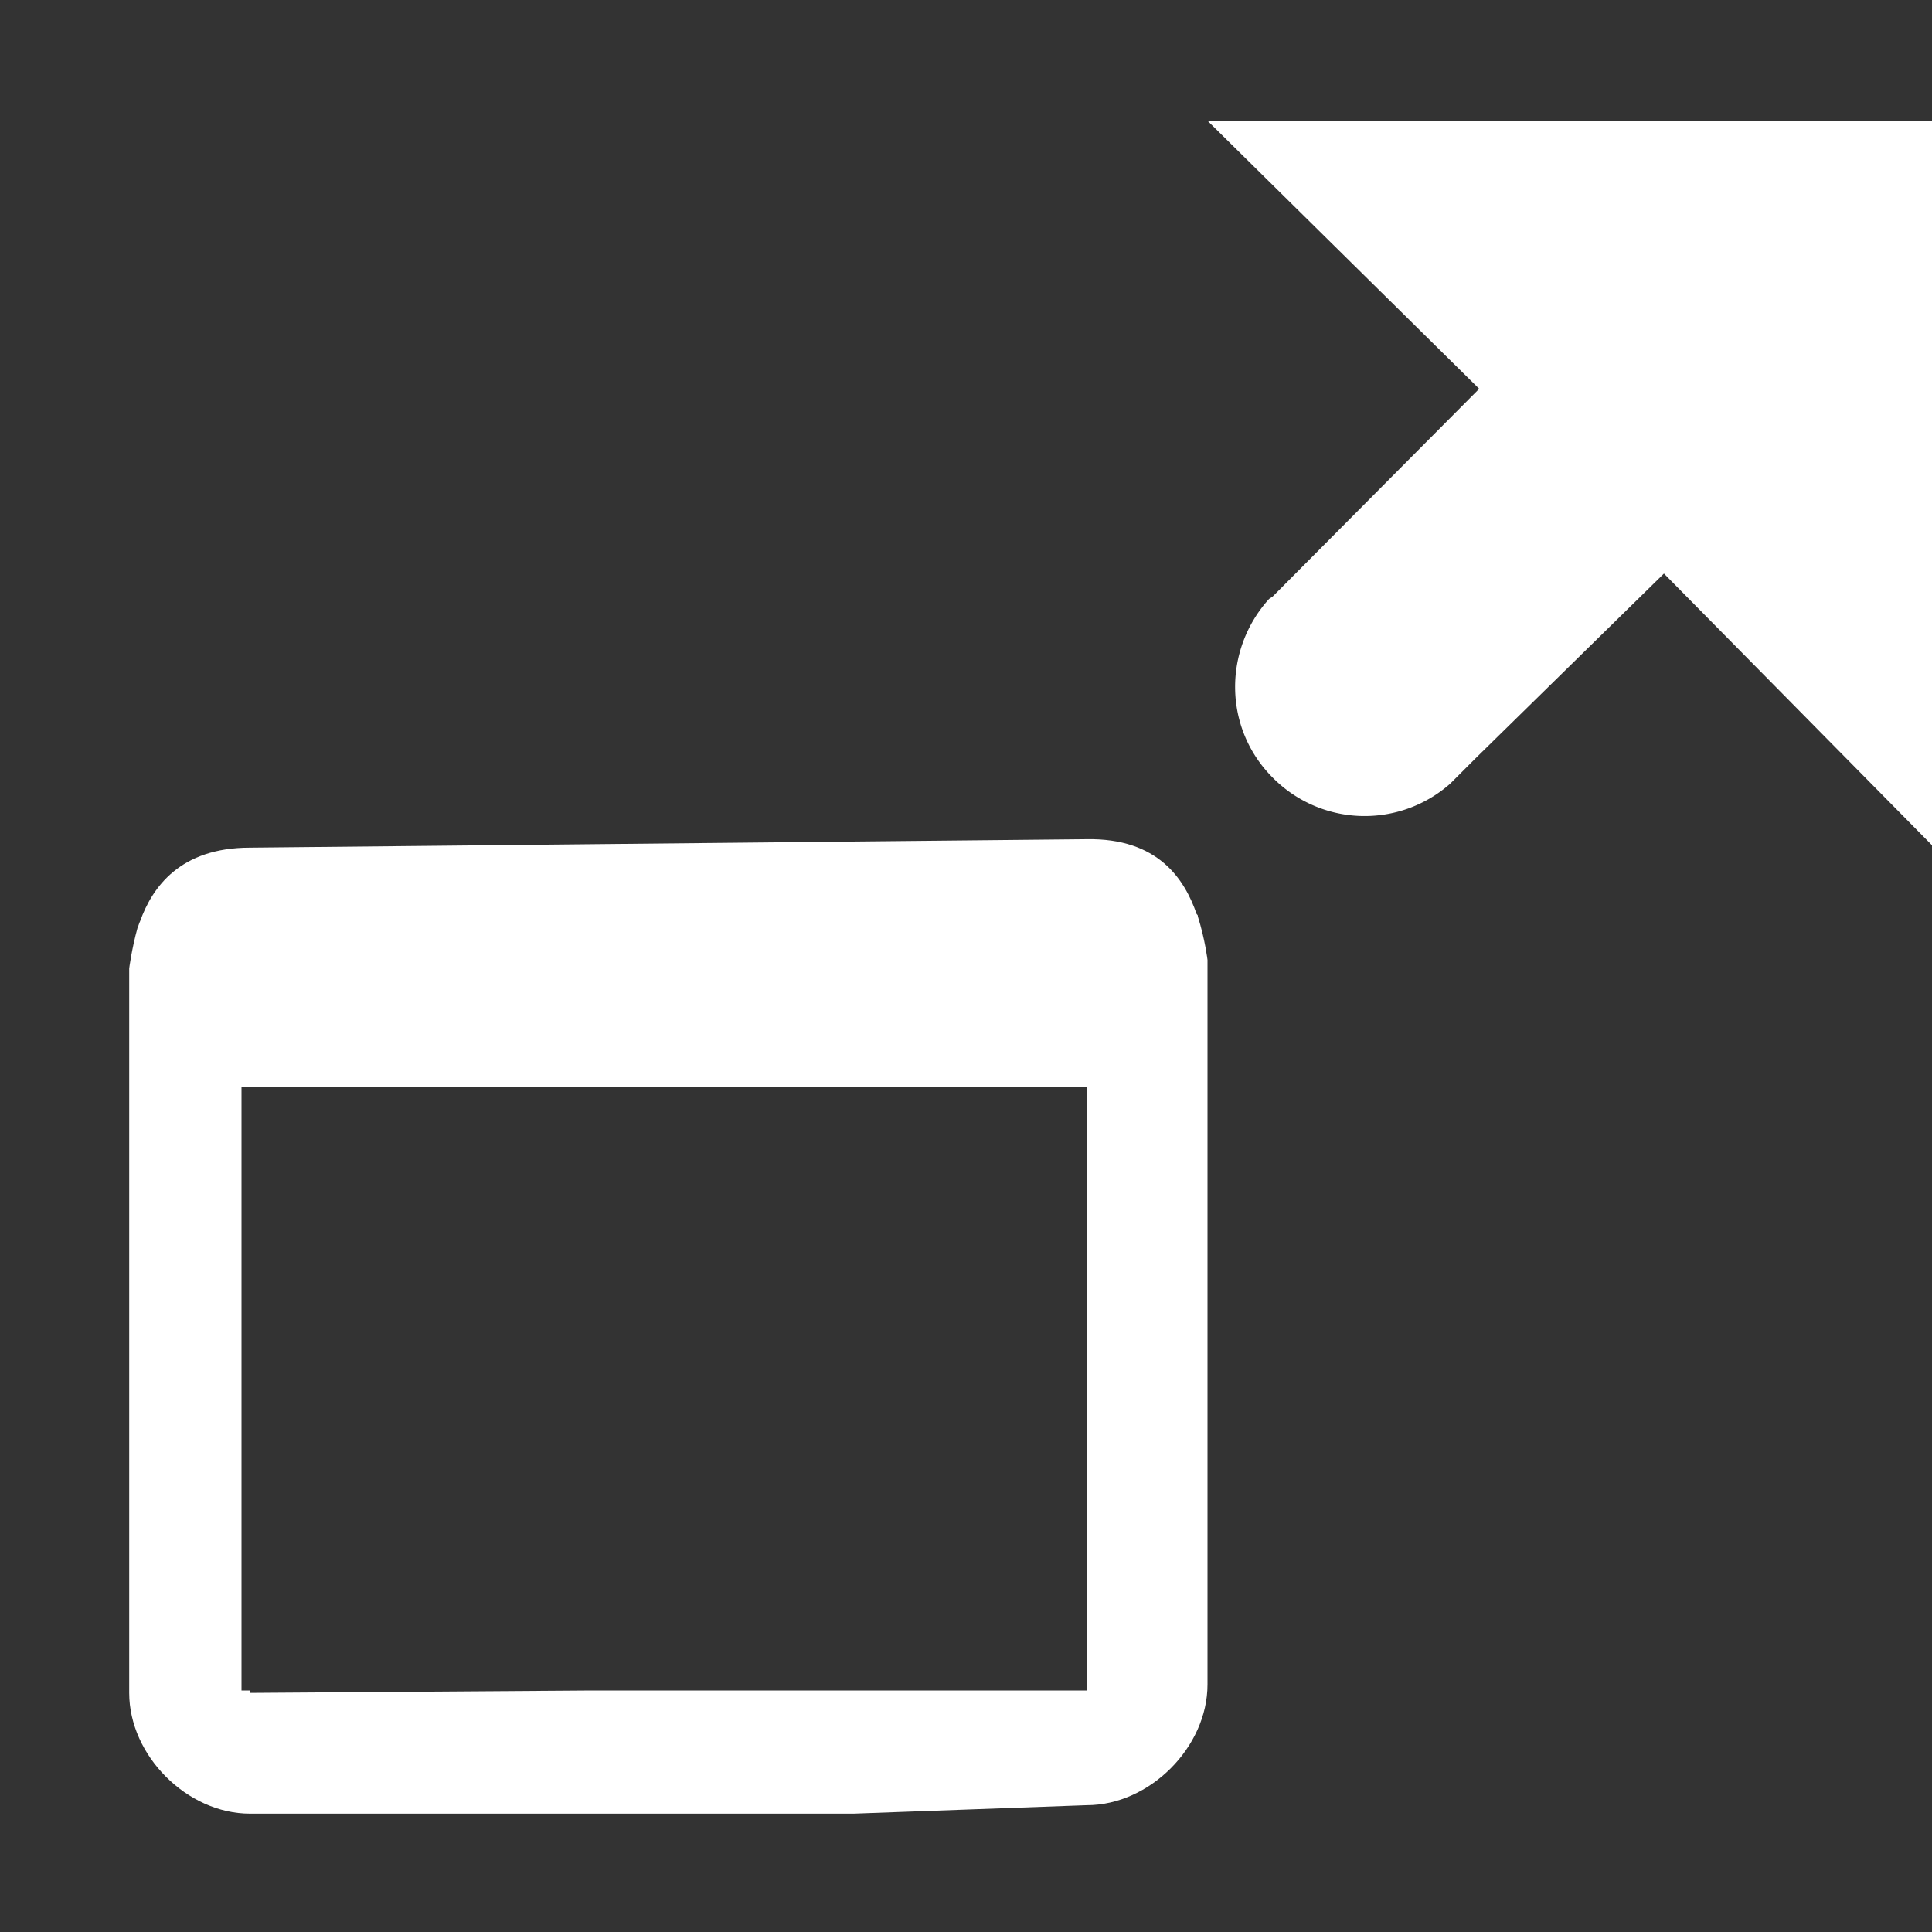
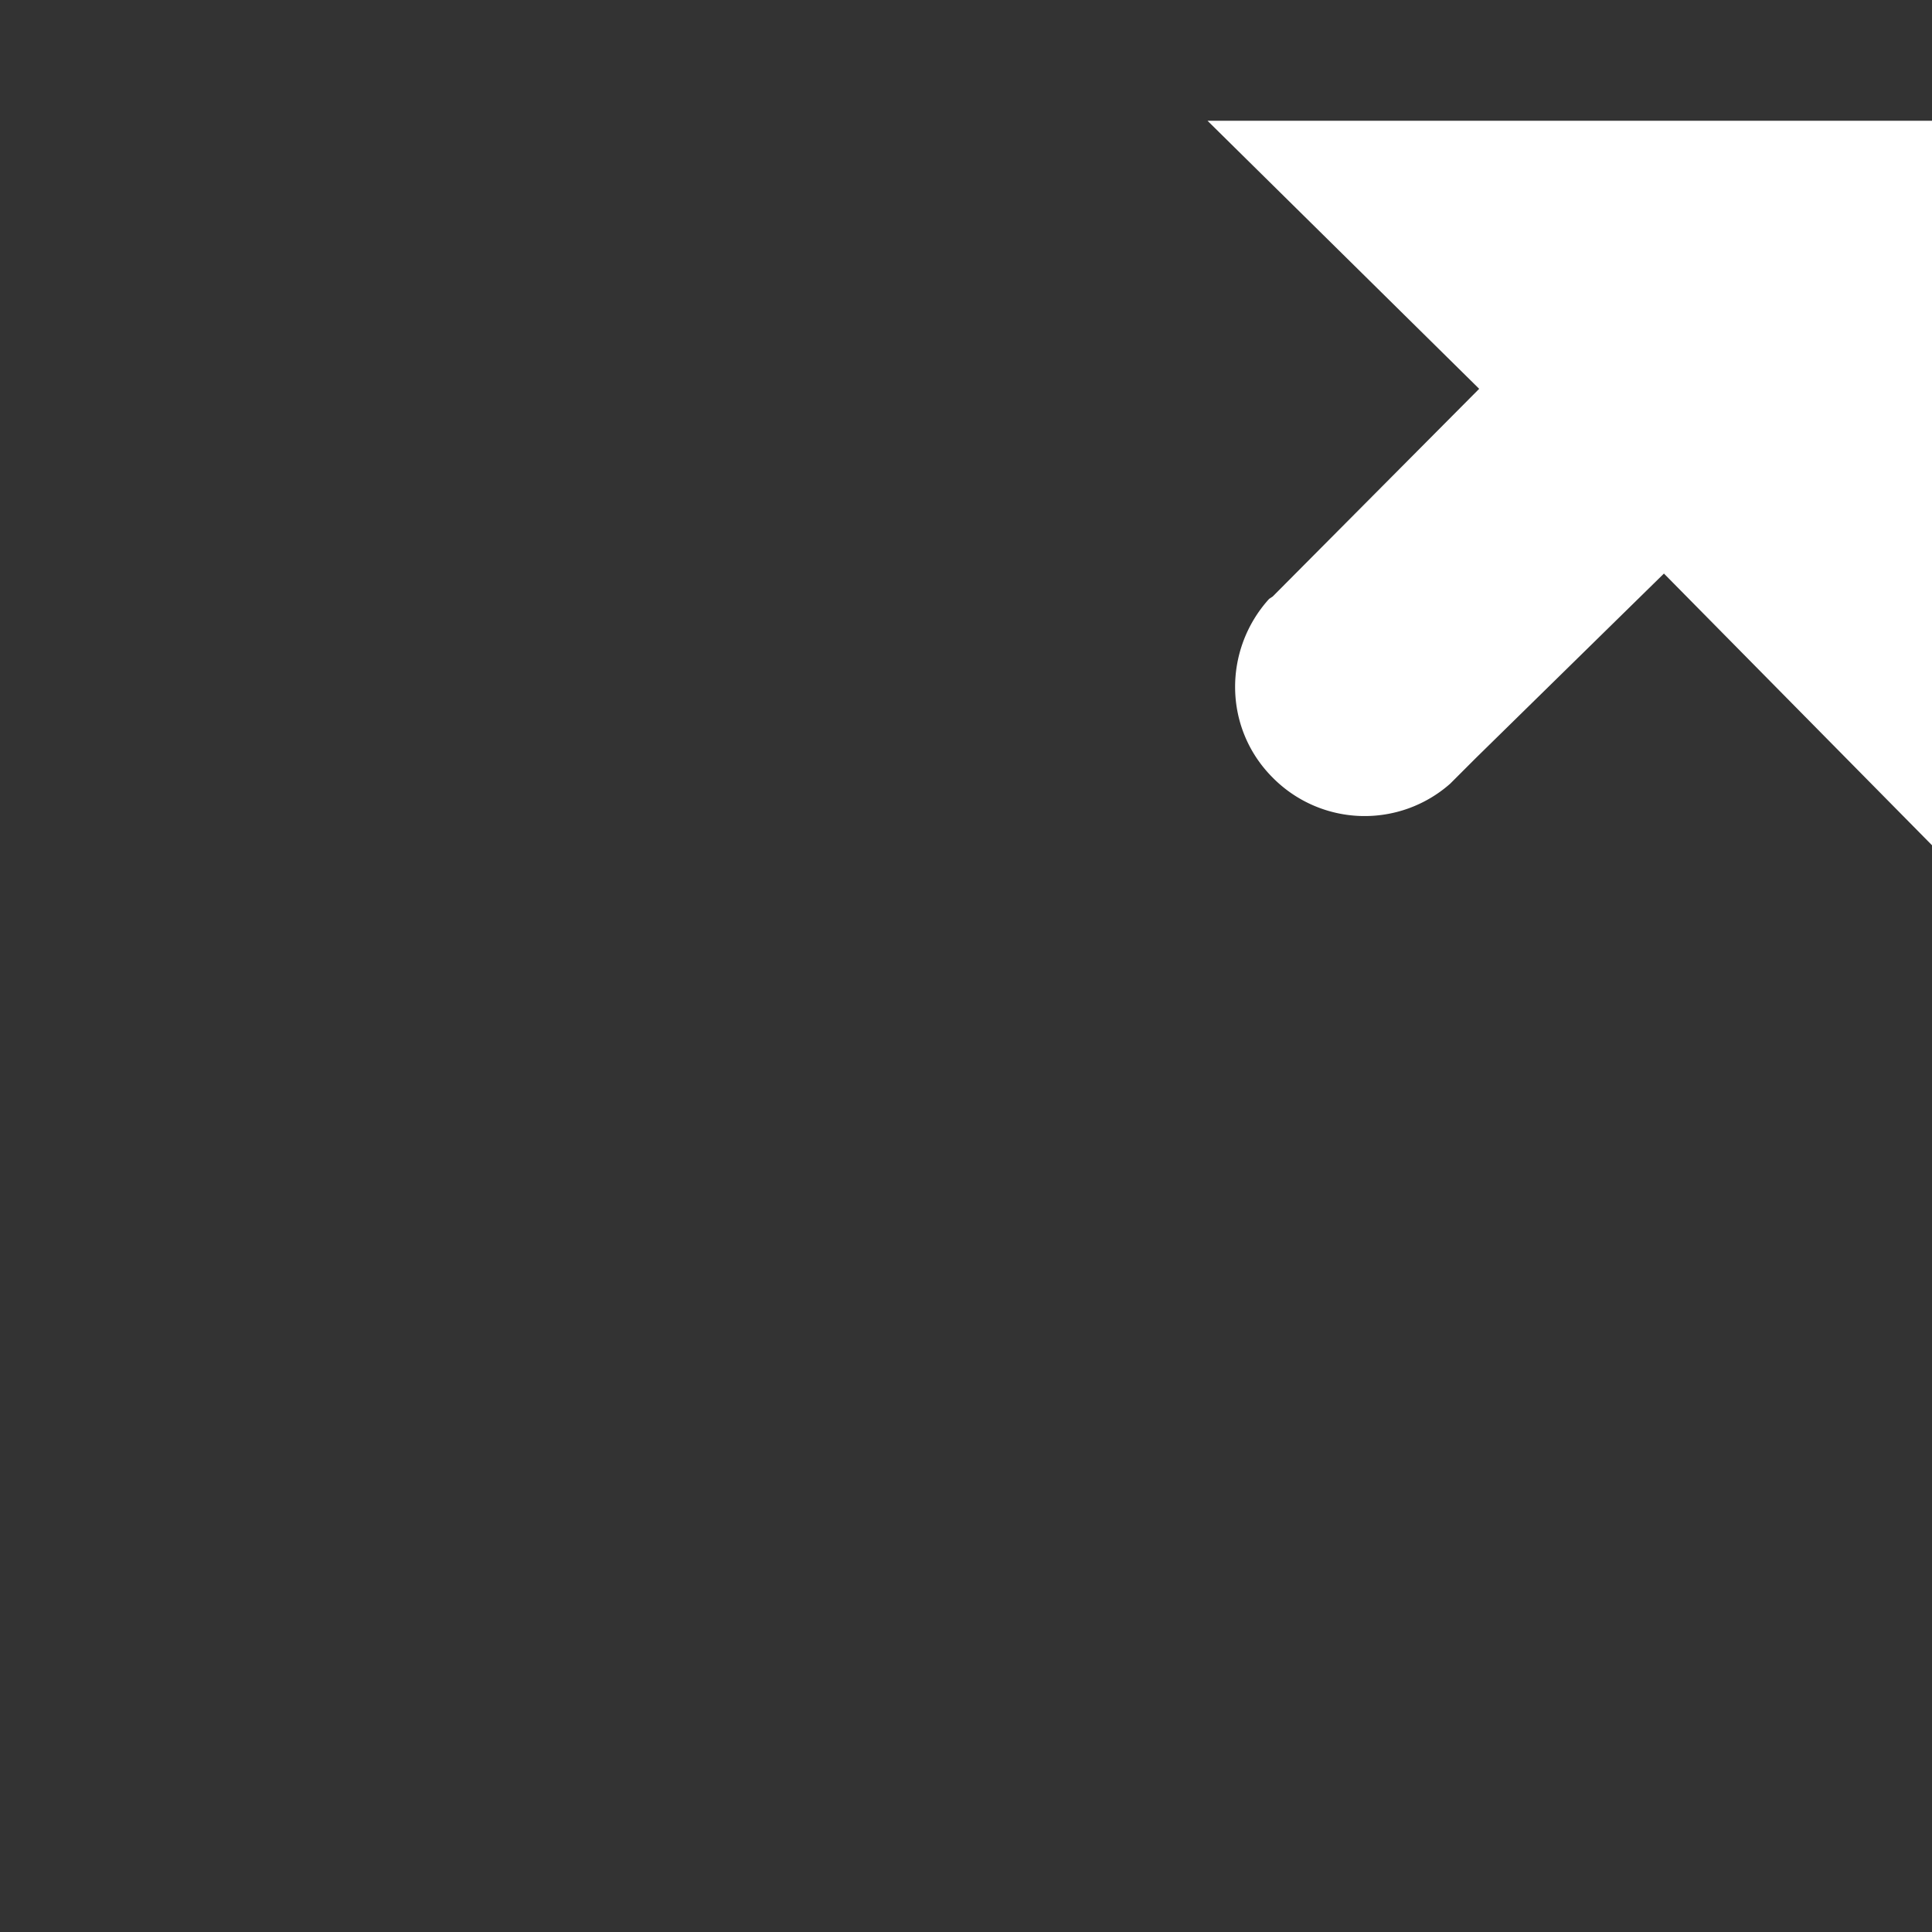
<svg xmlns="http://www.w3.org/2000/svg" width="16" height="16" version="1.1">
  <rect width="100%" height="100%" fill="#333333" stroke="none" />
-   <path fill="#ffffff" d="M 9,6.95 2.07,7.02 C 1.49,7.02 1.26,7.35 1.16,7.63 1.15,7.65 1.15,7.66 1.14,7.68 1.09,7.86 1.07,8.02 1.07,8.02 V 14.02 C 1.07,14.54 1.55,15.02 2.07,15.02 H 7.07 L 9,14.95 C 9.52,14.95 10,14.47 10,13.95 V 7.95 C 10,7.95 9.98,7.78 9.92,7.59 9.92,7.58 9.92,7.58 9.91,7.57 9.81,7.28 9.59,6.94 9,6.95 Z M 2,9 H 9 V 14 H 4.9 L 2.07,14.02 V 14 H 2 Z" />
-   <path fill="#ffffff" d="M 10,1 12.25,3.22 10.54,4.94 10.51,4.96 C 10.13,5.38 10.13,6.03 10.54,6.44 A 1.07,1.07 0 0 0 12.01,6.49 L 12.22,6.28 13.78,4.75 16,7 V 1 Z" />
+   <path fill="#ffffff" d="M 10,1 12.25,3.22 10.54,4.94 10.51,4.96 C 10.13,5.38 10.13,6.03 10.54,6.44 A 1.07,1.07 0 0 0 12.01,6.49 L 12.22,6.28 13.78,4.75 16,7 V 1 " />
</svg>